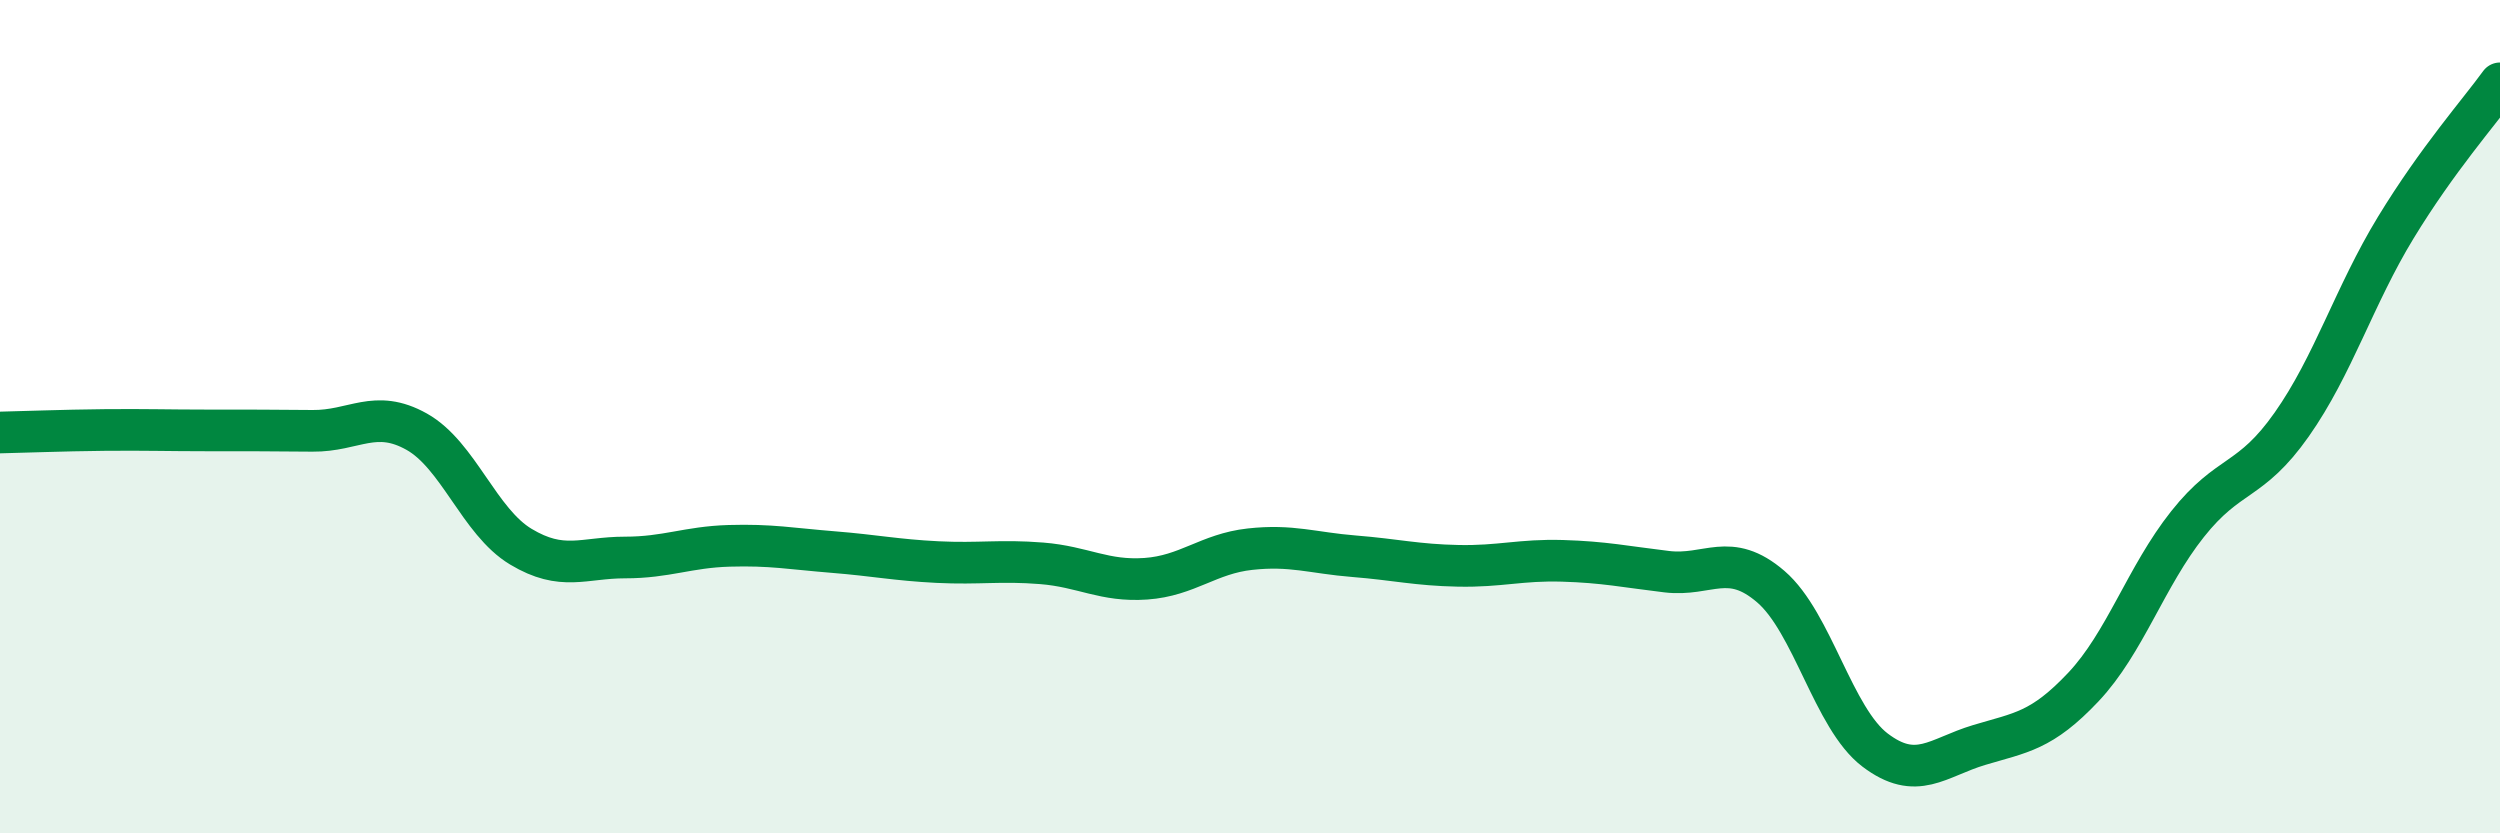
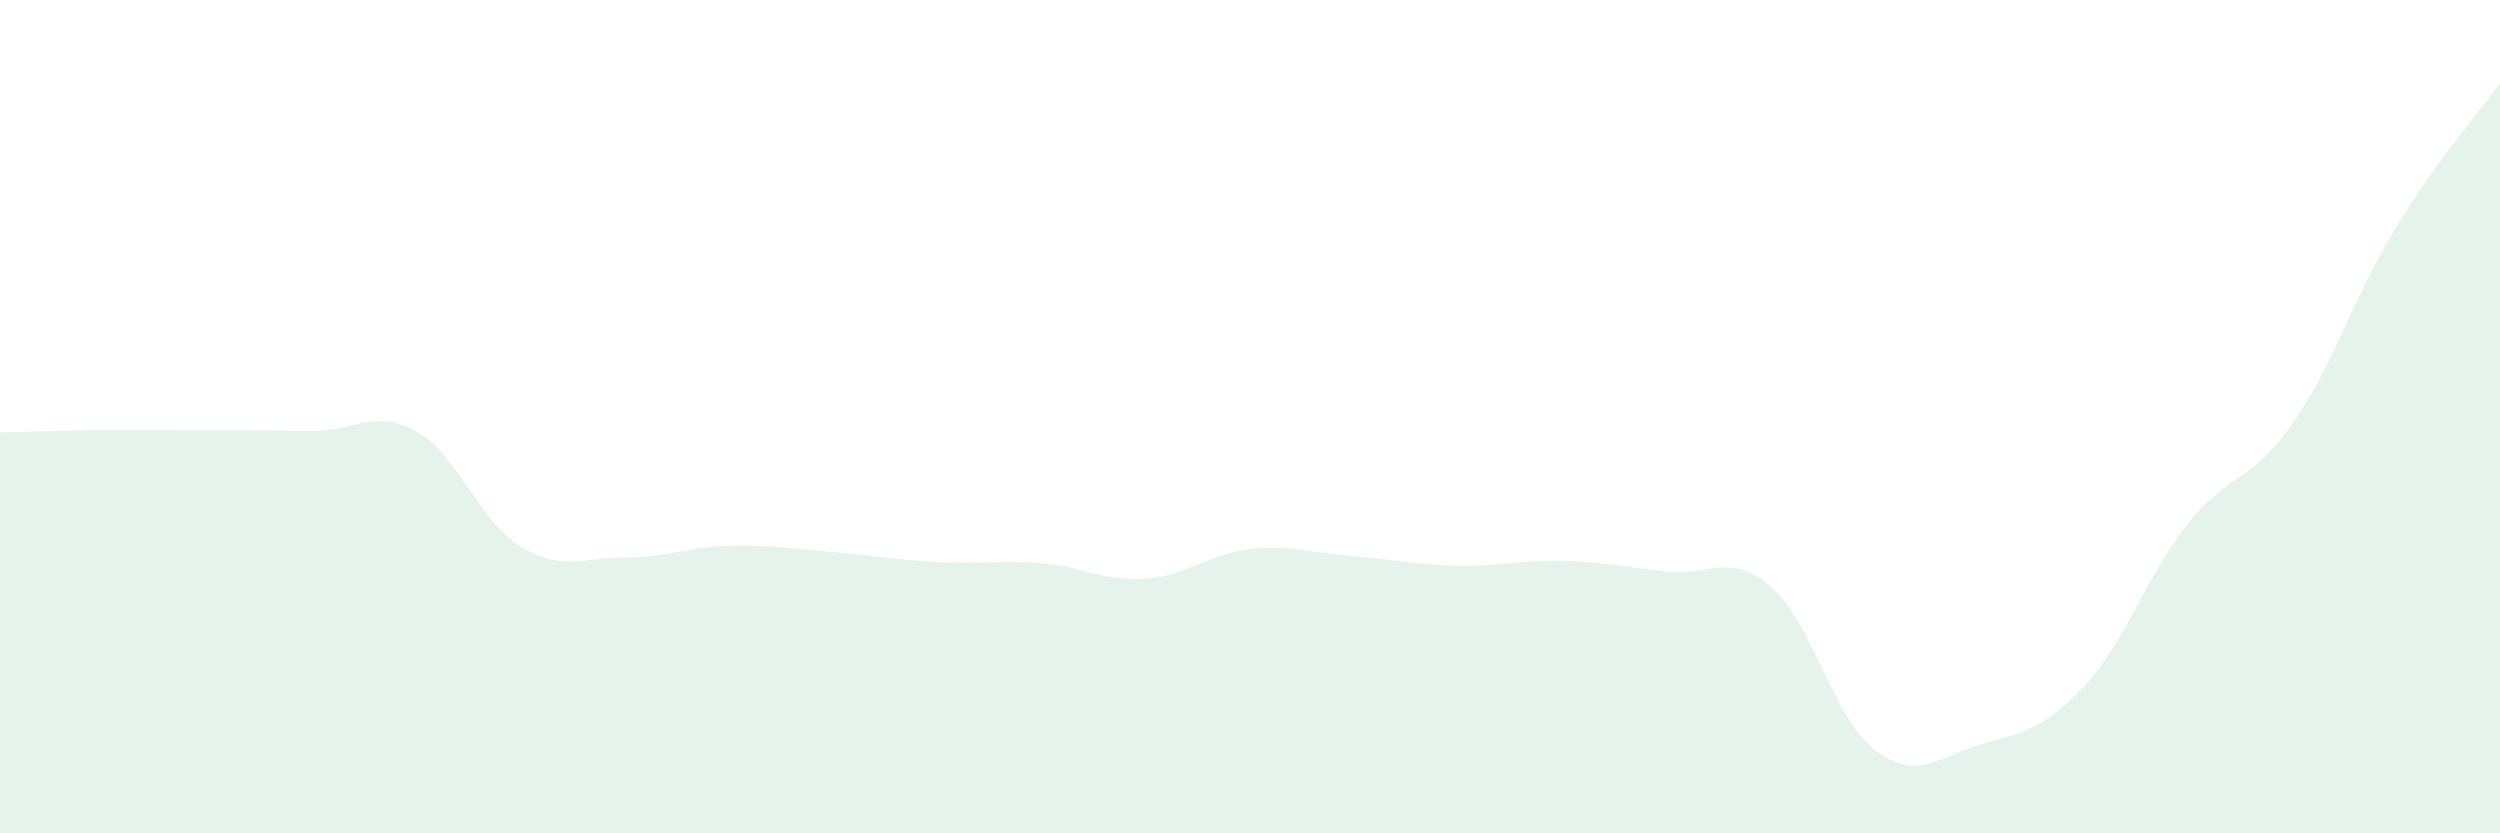
<svg xmlns="http://www.w3.org/2000/svg" width="60" height="20" viewBox="0 0 60 20">
  <path d="M 0,10.38 C 0.5,10.37 1.5,10.33 2.5,10.32 C 3.5,10.31 4,10.33 5,10.33 C 6,10.33 6.5,10.33 7.5,10.34 C 8.5,10.35 9,9.8 10,10.36 C 11,10.92 11.5,12.52 12.5,13.12 C 13.5,13.72 14,13.38 15,13.38 C 16,13.38 16.5,13.13 17.5,13.1 C 18.5,13.07 19,13.17 20,13.25 C 21,13.33 21.5,13.44 22.5,13.49 C 23.5,13.54 24,13.44 25,13.52 C 26,13.6 26.5,13.96 27.5,13.89 C 28.5,13.82 29,13.29 30,13.18 C 31,13.07 31.5,13.27 32.5,13.35 C 33.5,13.43 34,13.56 35,13.58 C 36,13.6 36.5,13.43 37.5,13.46 C 38.5,13.49 39,13.6 40,13.72 C 41,13.84 41.5,13.22 42.5,14.08 C 43.5,14.94 44,17.24 45,18 C 46,18.76 46.5,18.18 47.5,17.88 C 48.5,17.58 49,17.55 50,16.49 C 51,15.43 51.5,13.84 52.5,12.58 C 53.5,11.32 54,11.61 55,10.19 C 56,8.77 56.5,7.1 57.5,5.46 C 58.5,3.82 59.5,2.69 60,2L60 20L0 20Z" fill="#008740" opacity="0.1" stroke-linecap="round" stroke-linejoin="round" />
-   <path d="M 0,10.38 C 0.5,10.37 1.5,10.33 2.5,10.32 C 3.5,10.31 4,10.33 5,10.33 C 6,10.33 6.5,10.33 7.5,10.34 C 8.5,10.35 9,9.8 10,10.36 C 11,10.92 11.5,12.52 12.5,13.12 C 13.5,13.72 14,13.38 15,13.38 C 16,13.38 16.5,13.13 17.5,13.1 C 18.5,13.07 19,13.17 20,13.25 C 21,13.33 21.5,13.44 22.5,13.49 C 23.5,13.54 24,13.44 25,13.52 C 26,13.6 26.5,13.96 27.5,13.89 C 28.5,13.82 29,13.29 30,13.18 C 31,13.07 31.5,13.27 32.5,13.35 C 33.5,13.43 34,13.56 35,13.58 C 36,13.6 36.5,13.43 37.5,13.46 C 38.5,13.49 39,13.6 40,13.72 C 41,13.84 41.5,13.22 42.5,14.08 C 43.5,14.94 44,17.24 45,18 C 46,18.76 46.5,18.18 47.5,17.88 C 48.5,17.58 49,17.55 50,16.49 C 51,15.43 51.5,13.84 52.5,12.58 C 53.5,11.32 54,11.61 55,10.19 C 56,8.77 56.5,7.1 57.5,5.46 C 58.5,3.82 59.5,2.69 60,2" stroke="#008740" stroke-width="1" fill="none" stroke-linecap="round" stroke-linejoin="round" />
</svg>